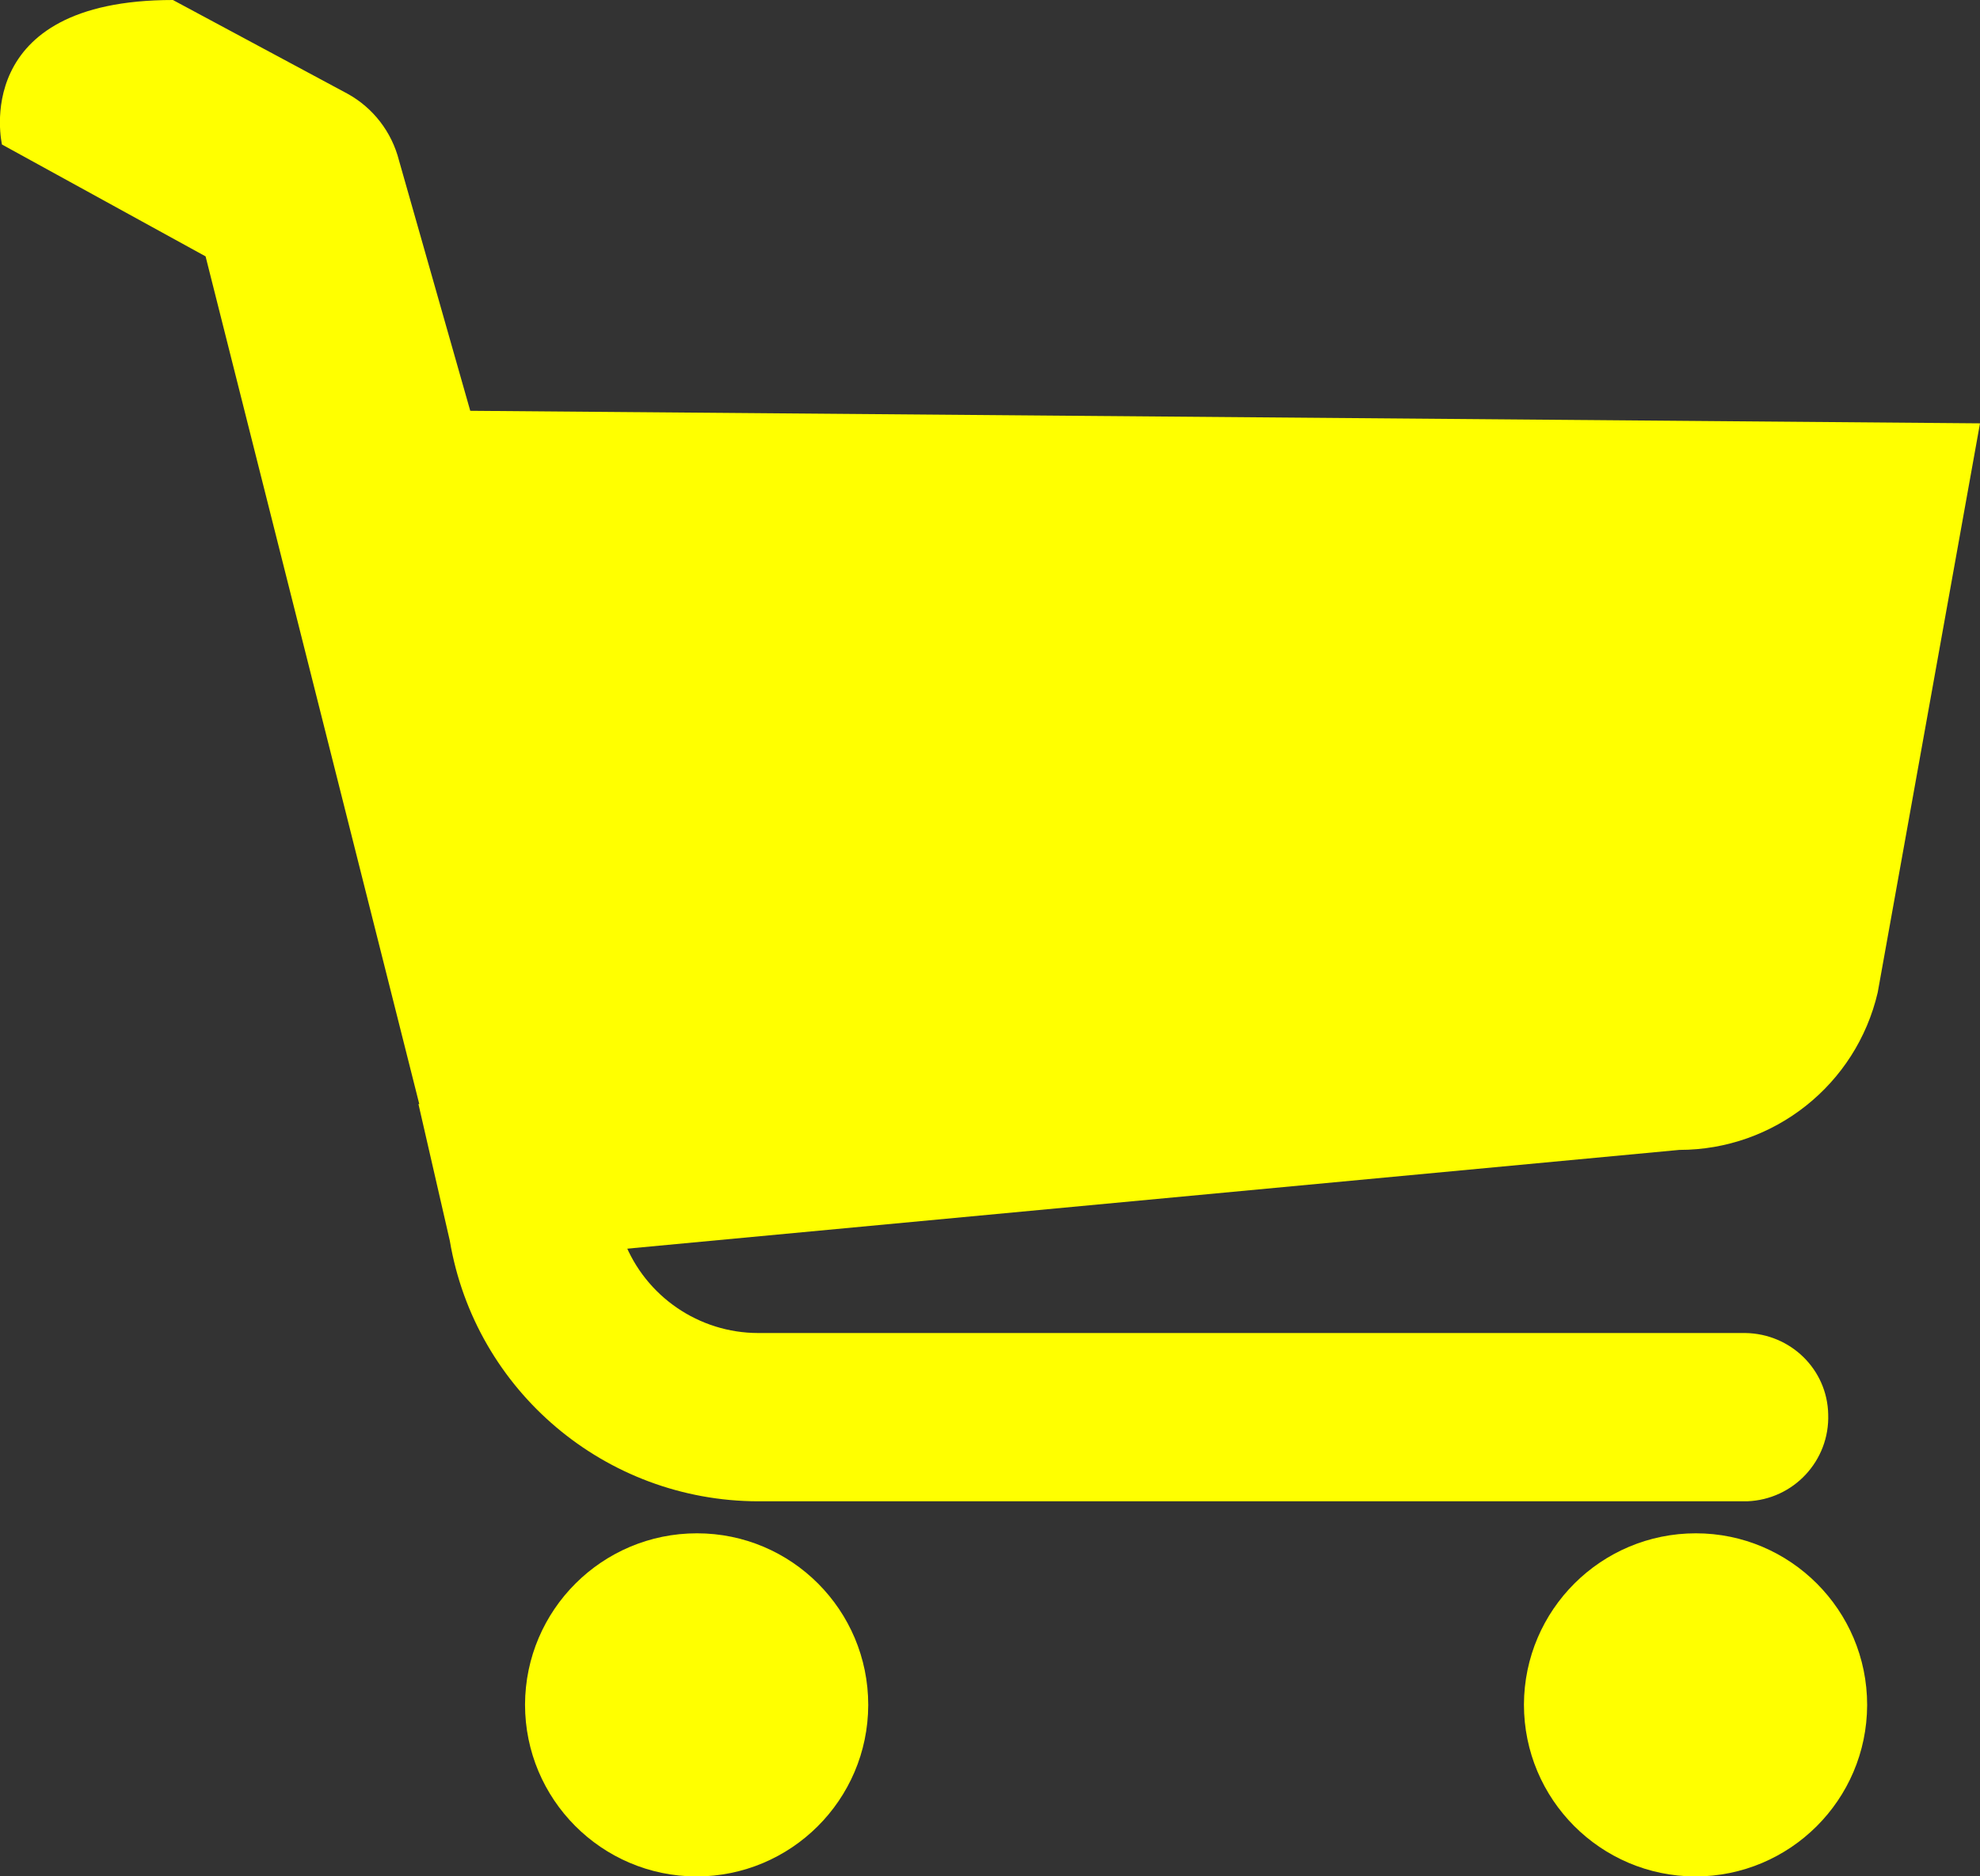
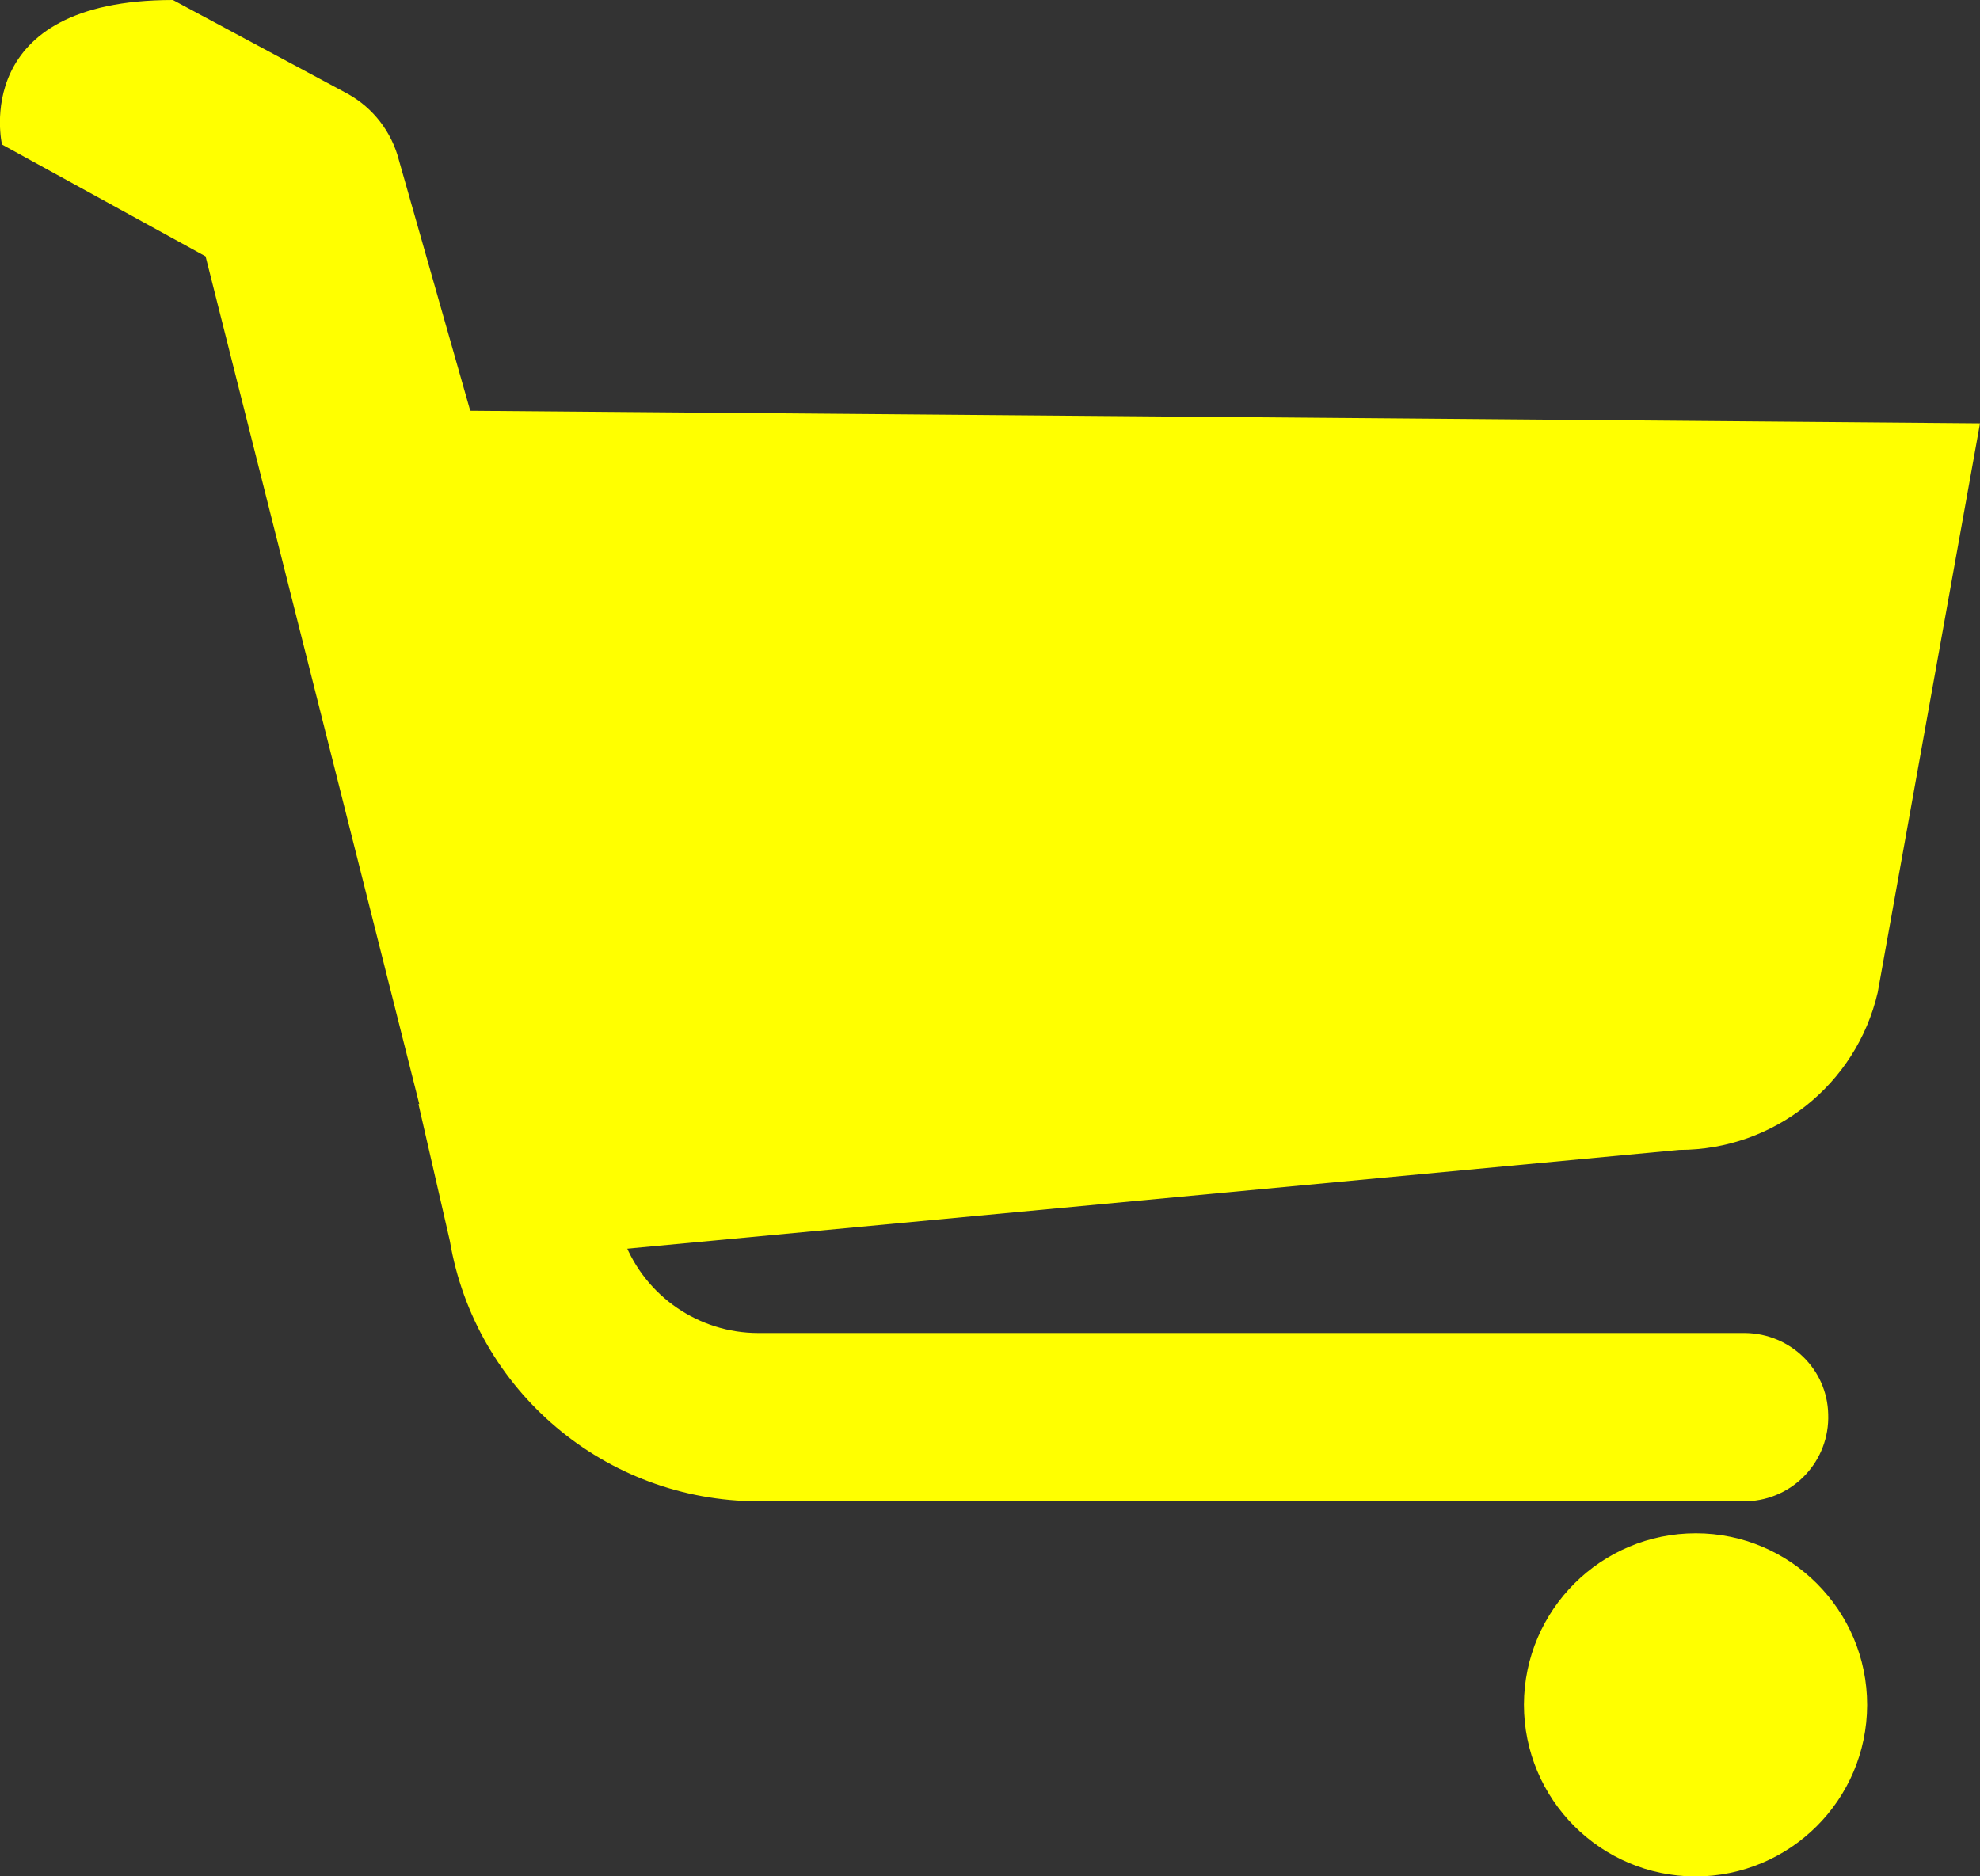
<svg xmlns="http://www.w3.org/2000/svg" version="1.1" id="Ebene_1" x="0px" y="0px" viewBox="0 0 600 568.6" style="enable-background:new 0 0 600 568.6;" xml:space="preserve">
  <rect x="0" y="0" width="600" height="568.6" fill="#333333" stroke="none" />
  <style type="text/css">
	.st0{fill:yellow;}
</style>
  <title>icons_buttons</title>
  <g id="Warenkorb">
    <path class="st0" d="M139.3,383.2l369.6-34.7c28.7,0,53.6-19.8,60.1-47.7l31-172.5l-457.5-3.8l-21.6-75.9   c-2.2-8.6-7.8-15.9-15.6-20.2L52.4,0C-9.6,0,0.6,43.8,0.6,43.8l61.7,33.9L139.3,383.2z" />
    <path class="st0" d="M513.9,464.7c-28.7,0-52,23.2-52.1,51.9c0,28.7,23.2,52,51.9,52.1c28.7,0,52-23.2,52.1-51.9v-0.1   C565.8,488,542.5,464.7,513.9,464.7z" />
-     <path class="st0" d="M211.2,464.7c-28.7,0-52,23.2-52.1,51.9c0,28.7,23.2,52,51.9,52.1c28.7,0,52-23.2,52.1-51.9v-0.1   C263.1,488,239.9,464.7,211.2,464.7z" />
    <path class="st0" d="M528.9,404H229.8c-18,0-34.2-11.1-40.7-27.9l-11.5-40.5l-50.8-1l9.5,41.4c7.7,45.6,47.2,78.9,93.4,79h299.7   l0,0c14.1-0.5,25.1-12.3,24.6-26.4C553.7,415,542.6,404.2,528.9,404L528.9,404z" />
  </g>
</svg>